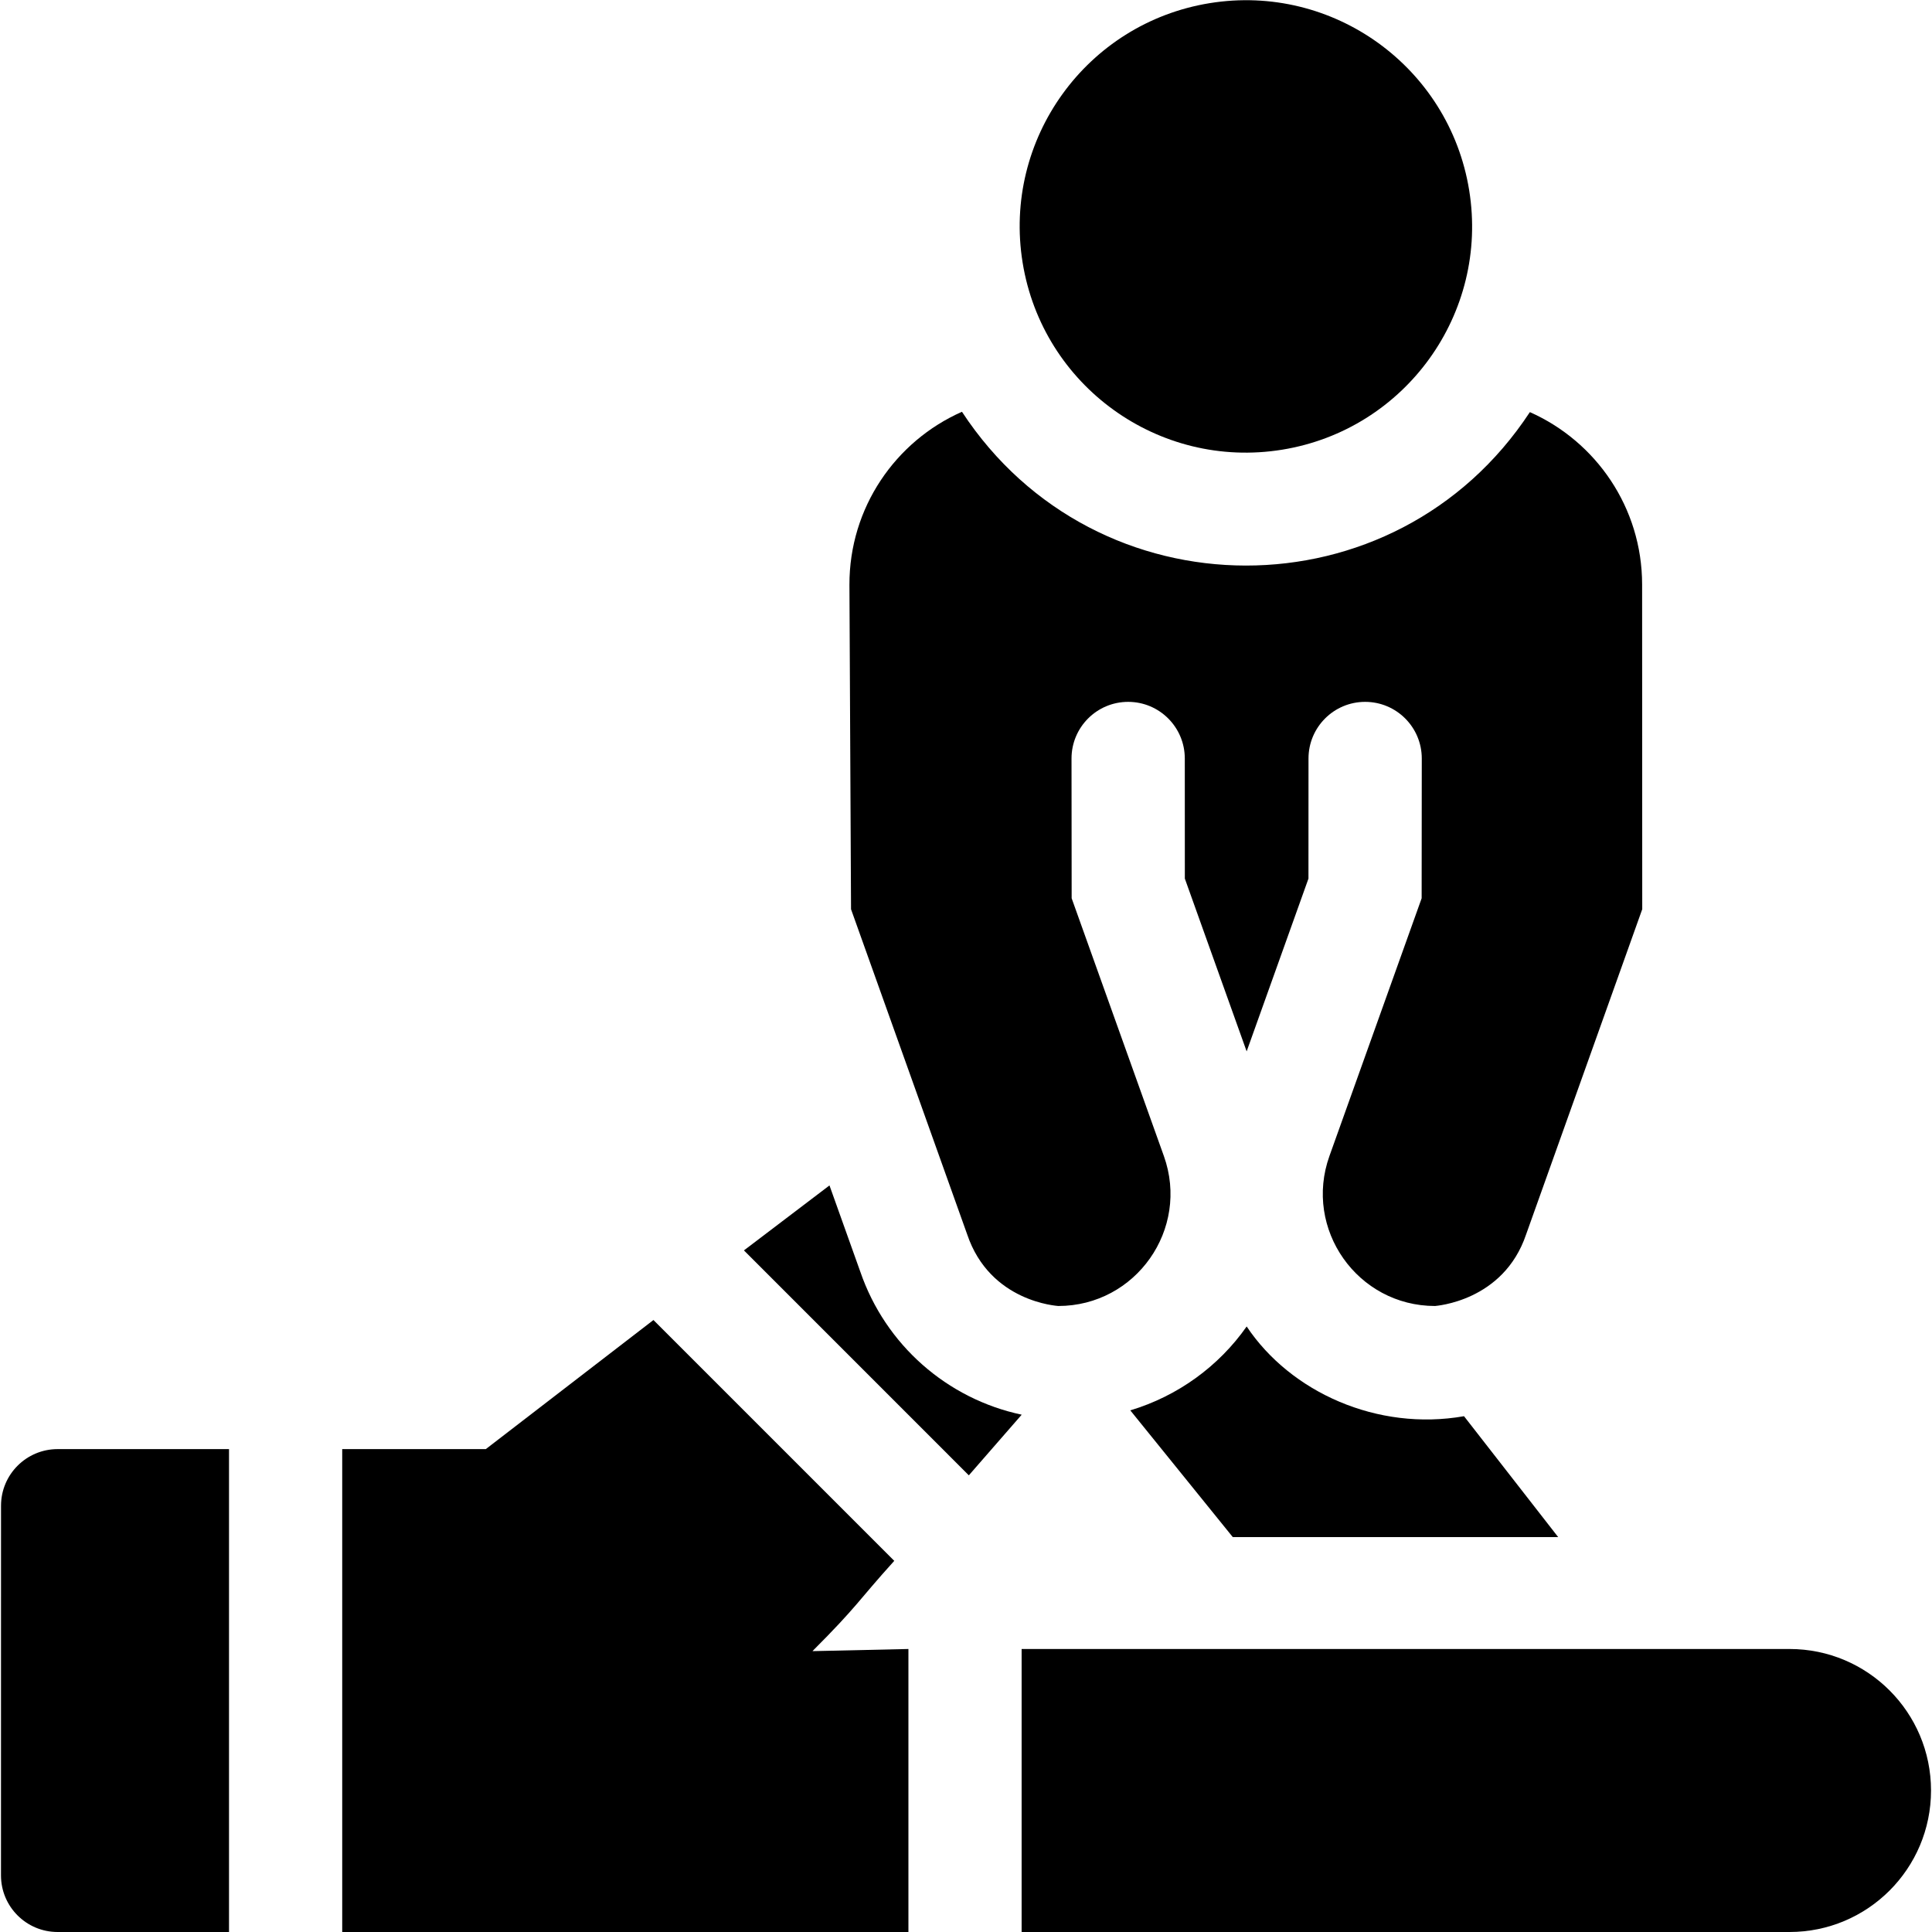
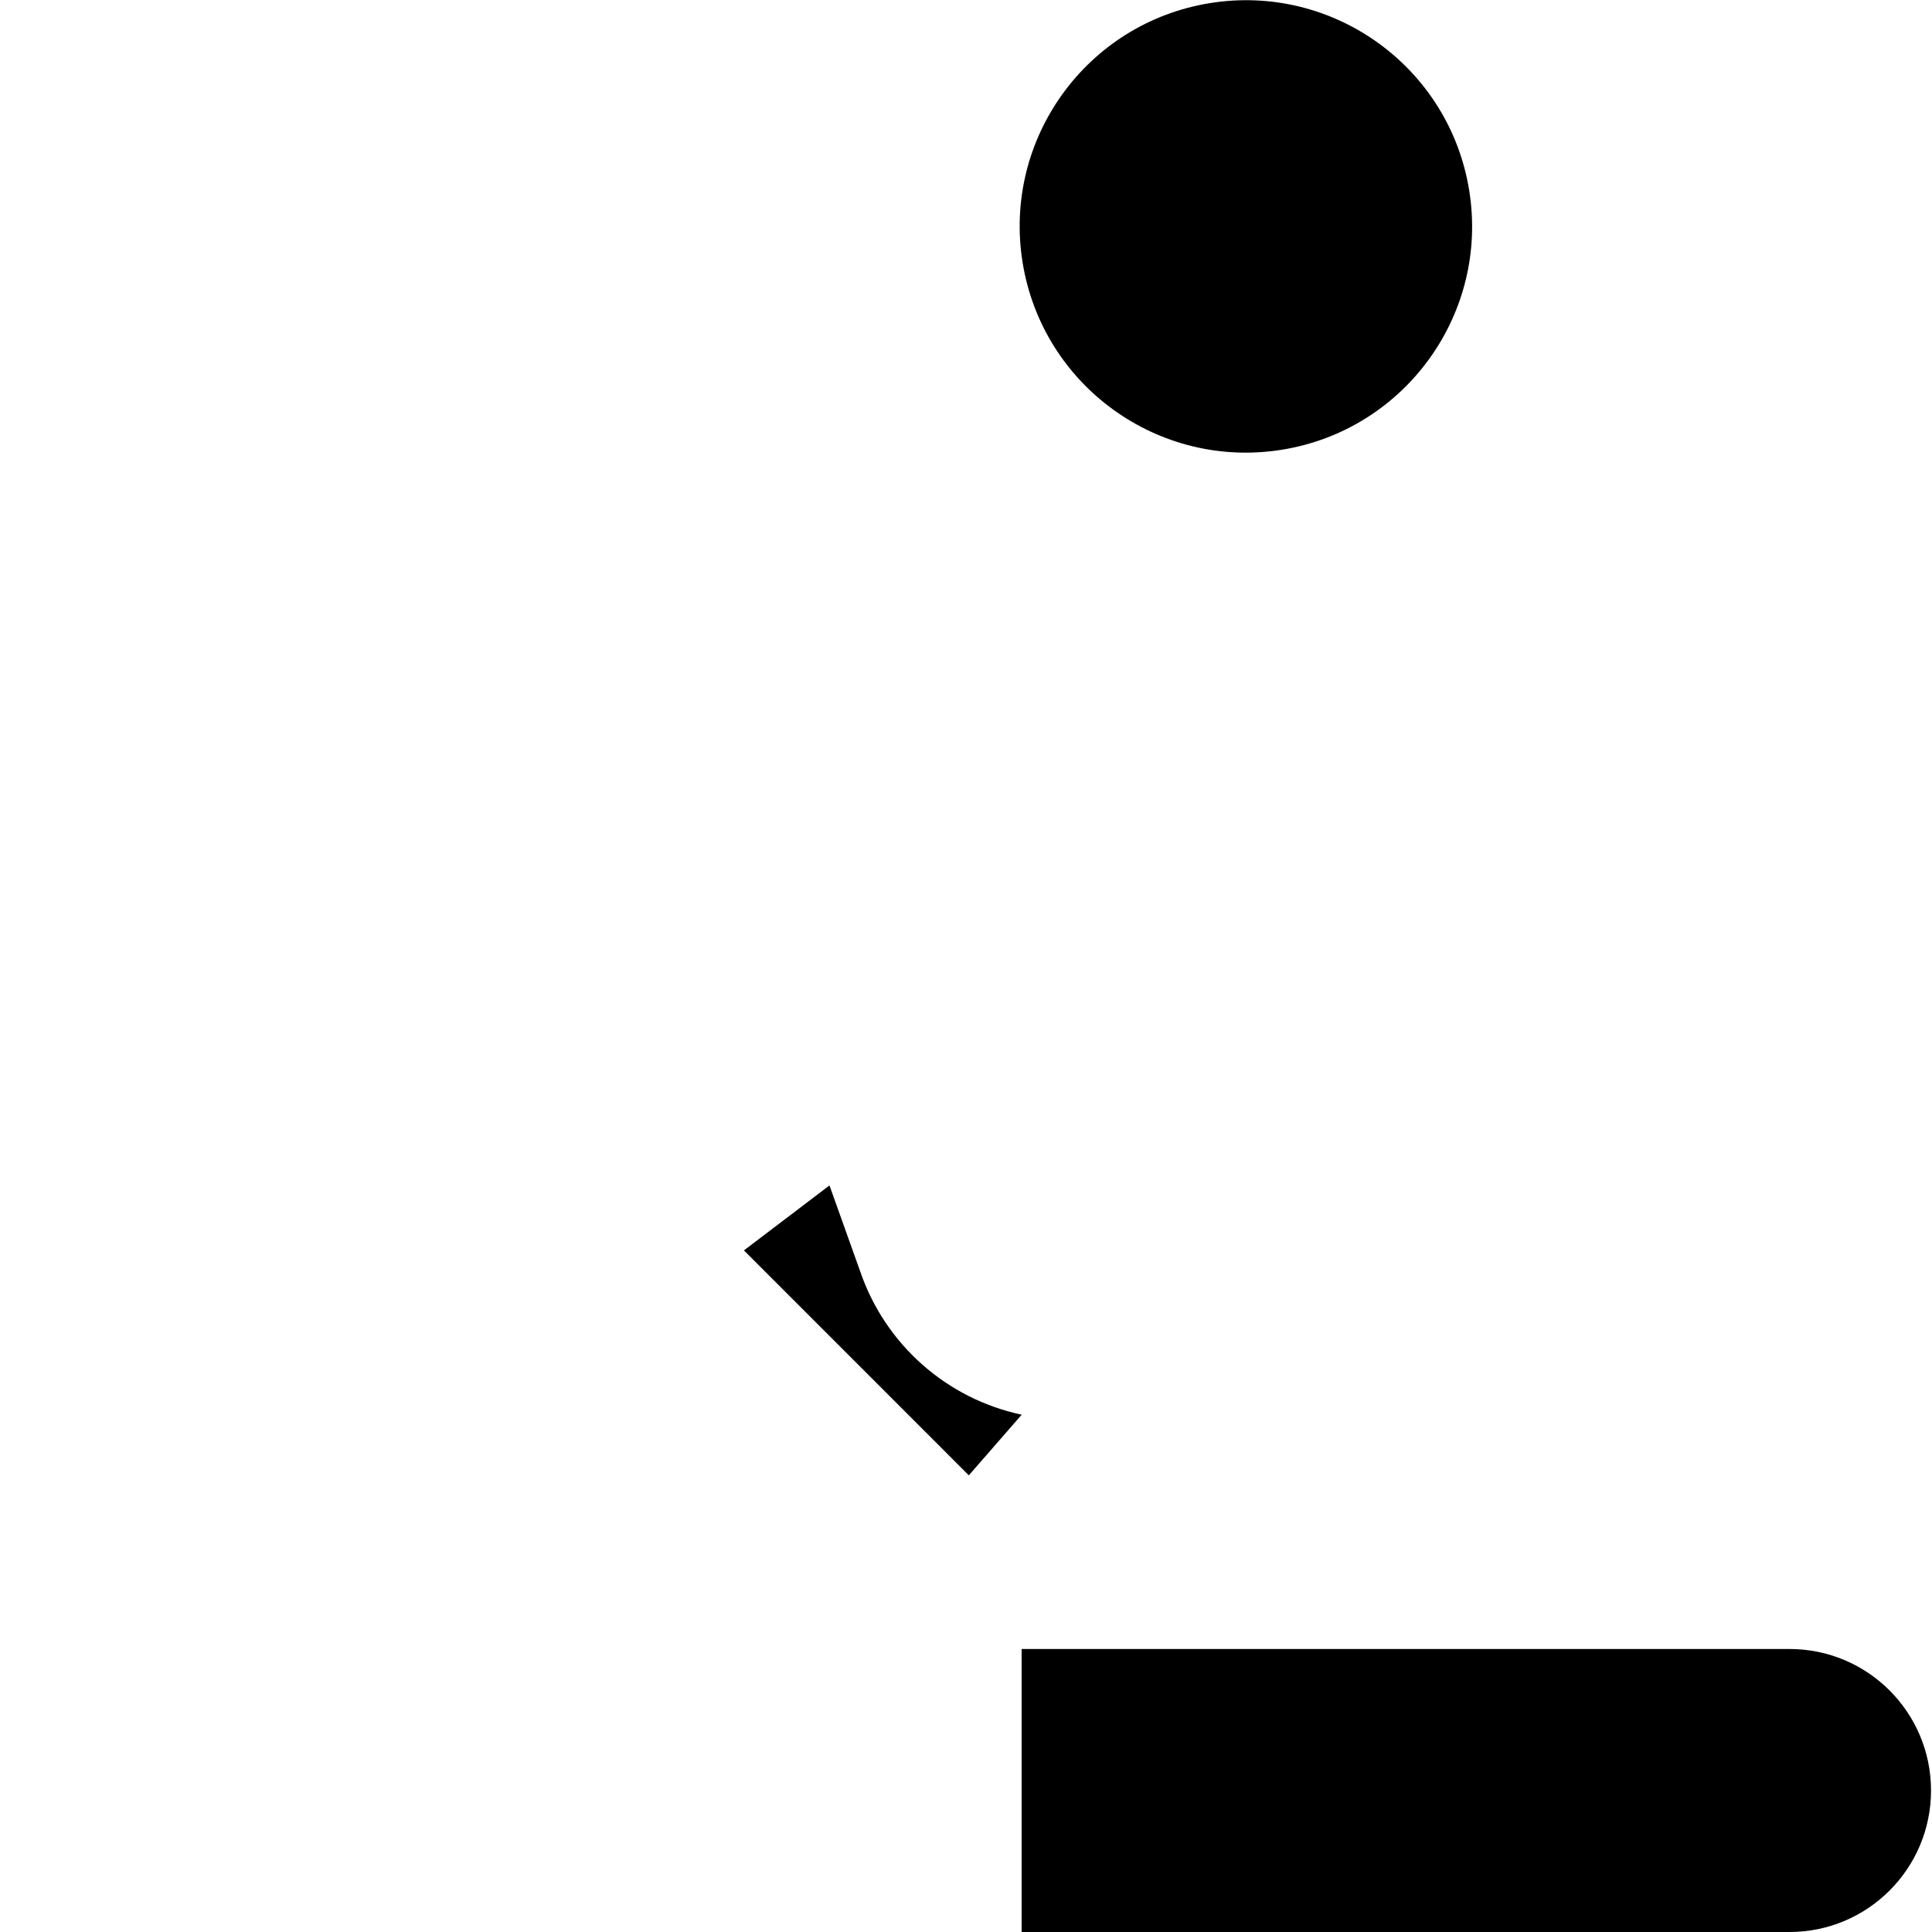
<svg xmlns="http://www.w3.org/2000/svg" id="Capa_1" enable-background="new 0 0 512 512" height="512" viewBox="0 0 512 512" width="512">
  <g>
-     <path d="m330.38 351.53c-7.36 10.51-18.24 18.45-30.84 22.23l27.163 33.589h86.233l-24.956-32.039c-22.96 4.03-45.98-6.36-57.6-23.78z" />
    <path d="m197.628 331.007c.015-.011.032-.025.047-.035-.016.011-.031.023-.047.035z" />
-     <path d="m197.348 331.22c.054-.041.121-.092.2-.152-.071.054-.14.106-.2.152z" />
+     <path d="m197.348 331.22z" />
    <path d="m197.254 331.291c.027-.021.059-.045.094-.071-.038.029-.068.051-.094.071z" />
    <path d="m197.233 331.307c.006-.005.014-.01.021-.016-.121.092-.123.094-.021.016z" />
    <path d="m197.895 330.804c.015-.012.028-.021.041-.031-.013.01-.027.02-.041.031z" />
    <path d="m198.054 330.683c-.005.004-.014.011-.026.02.013-.01.022-.016.026-.02z" />
    <path d="m227.99 337.02-8.17-22.87c-14.309 10.869-19.849 15.077-21.766 16.533-.042.032-.39.296-.43.326.001-.001.002-.002.004-.003-.102.078-.58.44-.477.363 0 0 0 0-.001 0l59.6 59.61 14.01-16.07c-19.75-4.189-36.1-18.479-42.77-37.889zm-30.176-6.155c-.007.005-.014.011-.021.016.008-.005.014-.01.021-.016z" />
    <path d="m197.936 330.773c.039-.03.07-.053.092-.07-.02.015-.05.038-.092.07z" />
    <path d="m173.147 349.838c.008-.006.014-.01.018-.014-.006.004-.012.009-.018.014z" />
    <path d="m173.127 349.853s.001 0 .001-.001c0 .001 0 .001-.001.001z" />
-     <path d="m173.168 349.822s.001-.001.002-.001c.007-.006.004-.004-.002.001z" />
-     <path d="m236.99 413.64-63.82-63.82c-.012.009.007-.006-.041.032 0 0 .001-.001.001-.001-.002.001-.003.002-.002.002-.473.365-5.303 4.083-44.387 34.177h-38.051v127.97h150.05v-75c-.22 0-3.69.08-25.43.57 12.13-12.14 11.84-13.05 21.68-23.93z" />
    <path d="m173.165 349.824c.001-.001.002-.002.004-.003-.002.001-.003.002-.004.003z" />
-     <path d="m.27 399.03c0 .175-.01 97.78-.01 97.97 0 8.28 6.72 15 15 15h45.43v-127.97h-45.42c-8.28 0-15 6.72-15 15z" />
    <path d="m474.24 437h-203.5v75h203.5c20.711 0 37.5-16.789 37.5-37.5 0-20.711-16.789-37.5-37.5-37.5z" />
-     <path d="m256.316 327.134c6.077 18.008 24.023 18.926 24.123 18.967 20.568 0 34.924-20.382 27.996-39.748l-24.435-68.303-.036-37.025c-.008-8.296 6.715-15.025 15.01-15.025 8.288 0 15.007 6.717 15.01 15.005l.012 31.83 16.38 45.789 16.38-45.789.012-31.831c.003-8.288 6.722-15.004 15.01-15.004 8.295 0 15.018 6.729 15.01 15.024l-.036 37.026-24.435 68.303c-6.928 19.366 7.427 39.748 27.995 39.748.105-.043 18.117-1.17 24.123-18.967l30.777-86.184-.032-86.042c-.008-20.395-12.232-37.923-29.747-45.695-35.687 54.309-114.942 54.163-150.501-.087-17.6 7.775-29.875 25.395-29.822 45.878l.424 85.946z" />
    <ellipse cx="330.215" cy="59.95" rx="59.95" ry="59.95" transform="matrix(.987 -.16 .16 .987 -5.339 53.669)" />
  </g>
</svg>